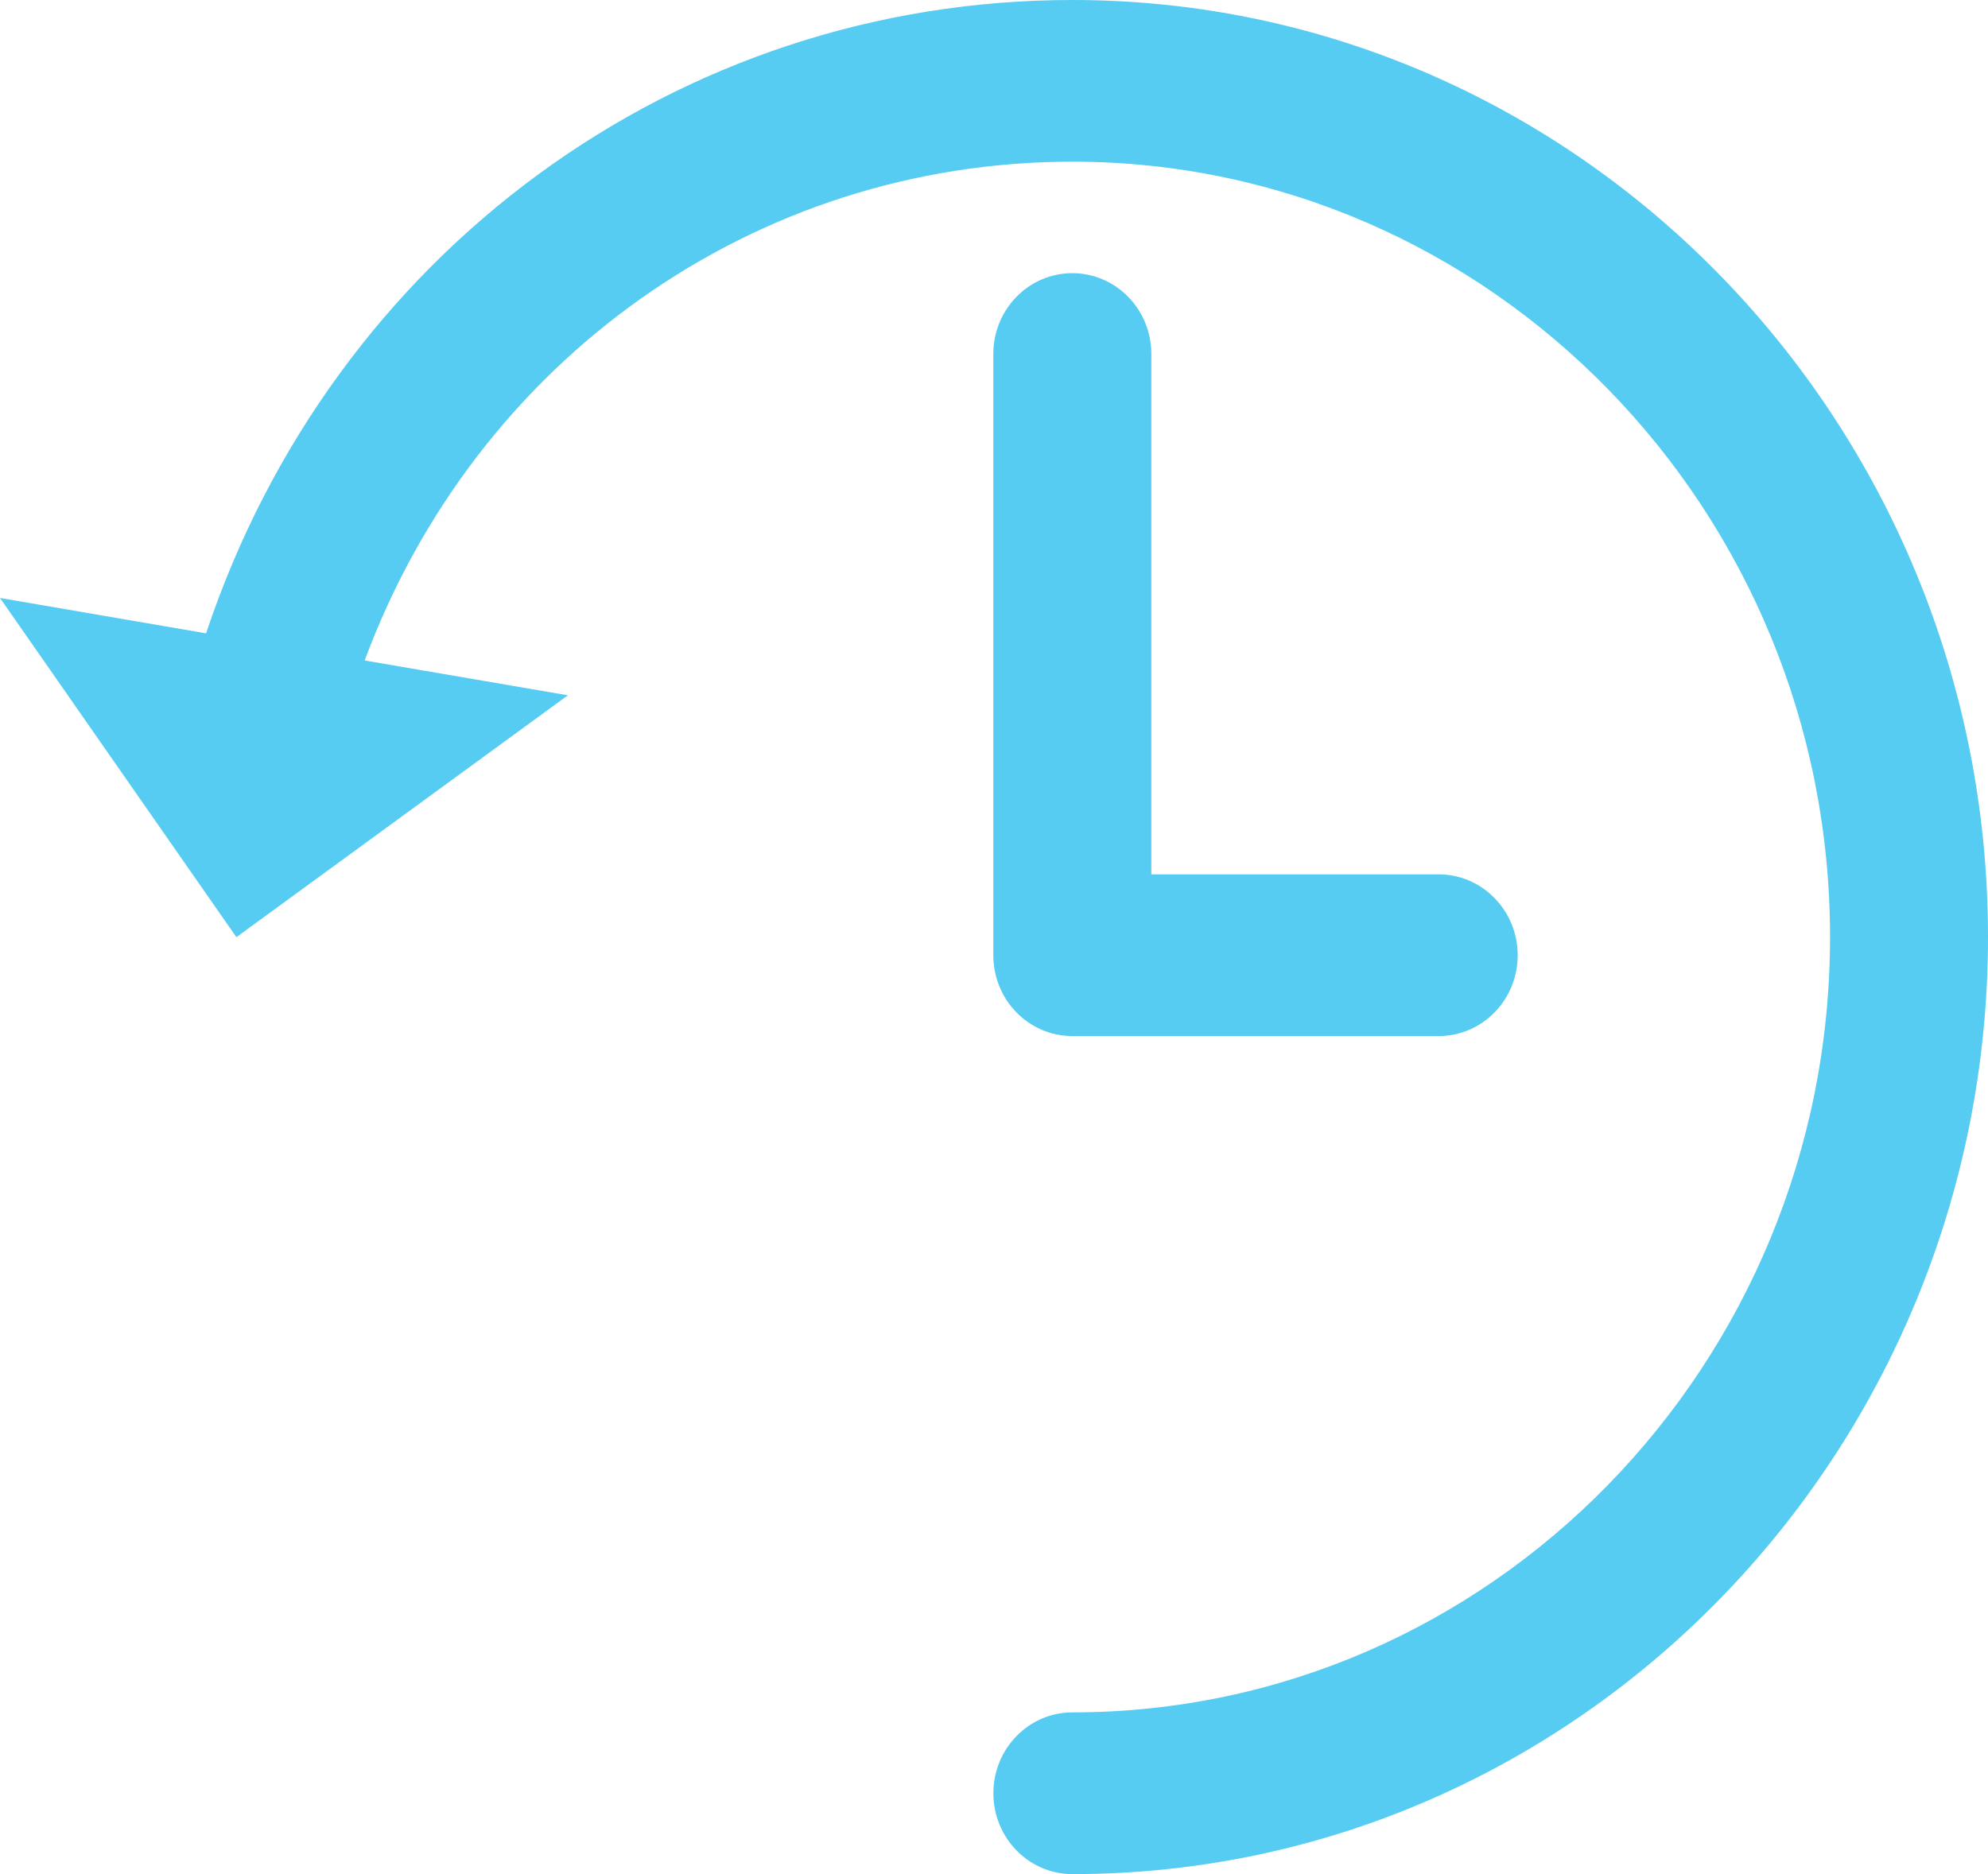
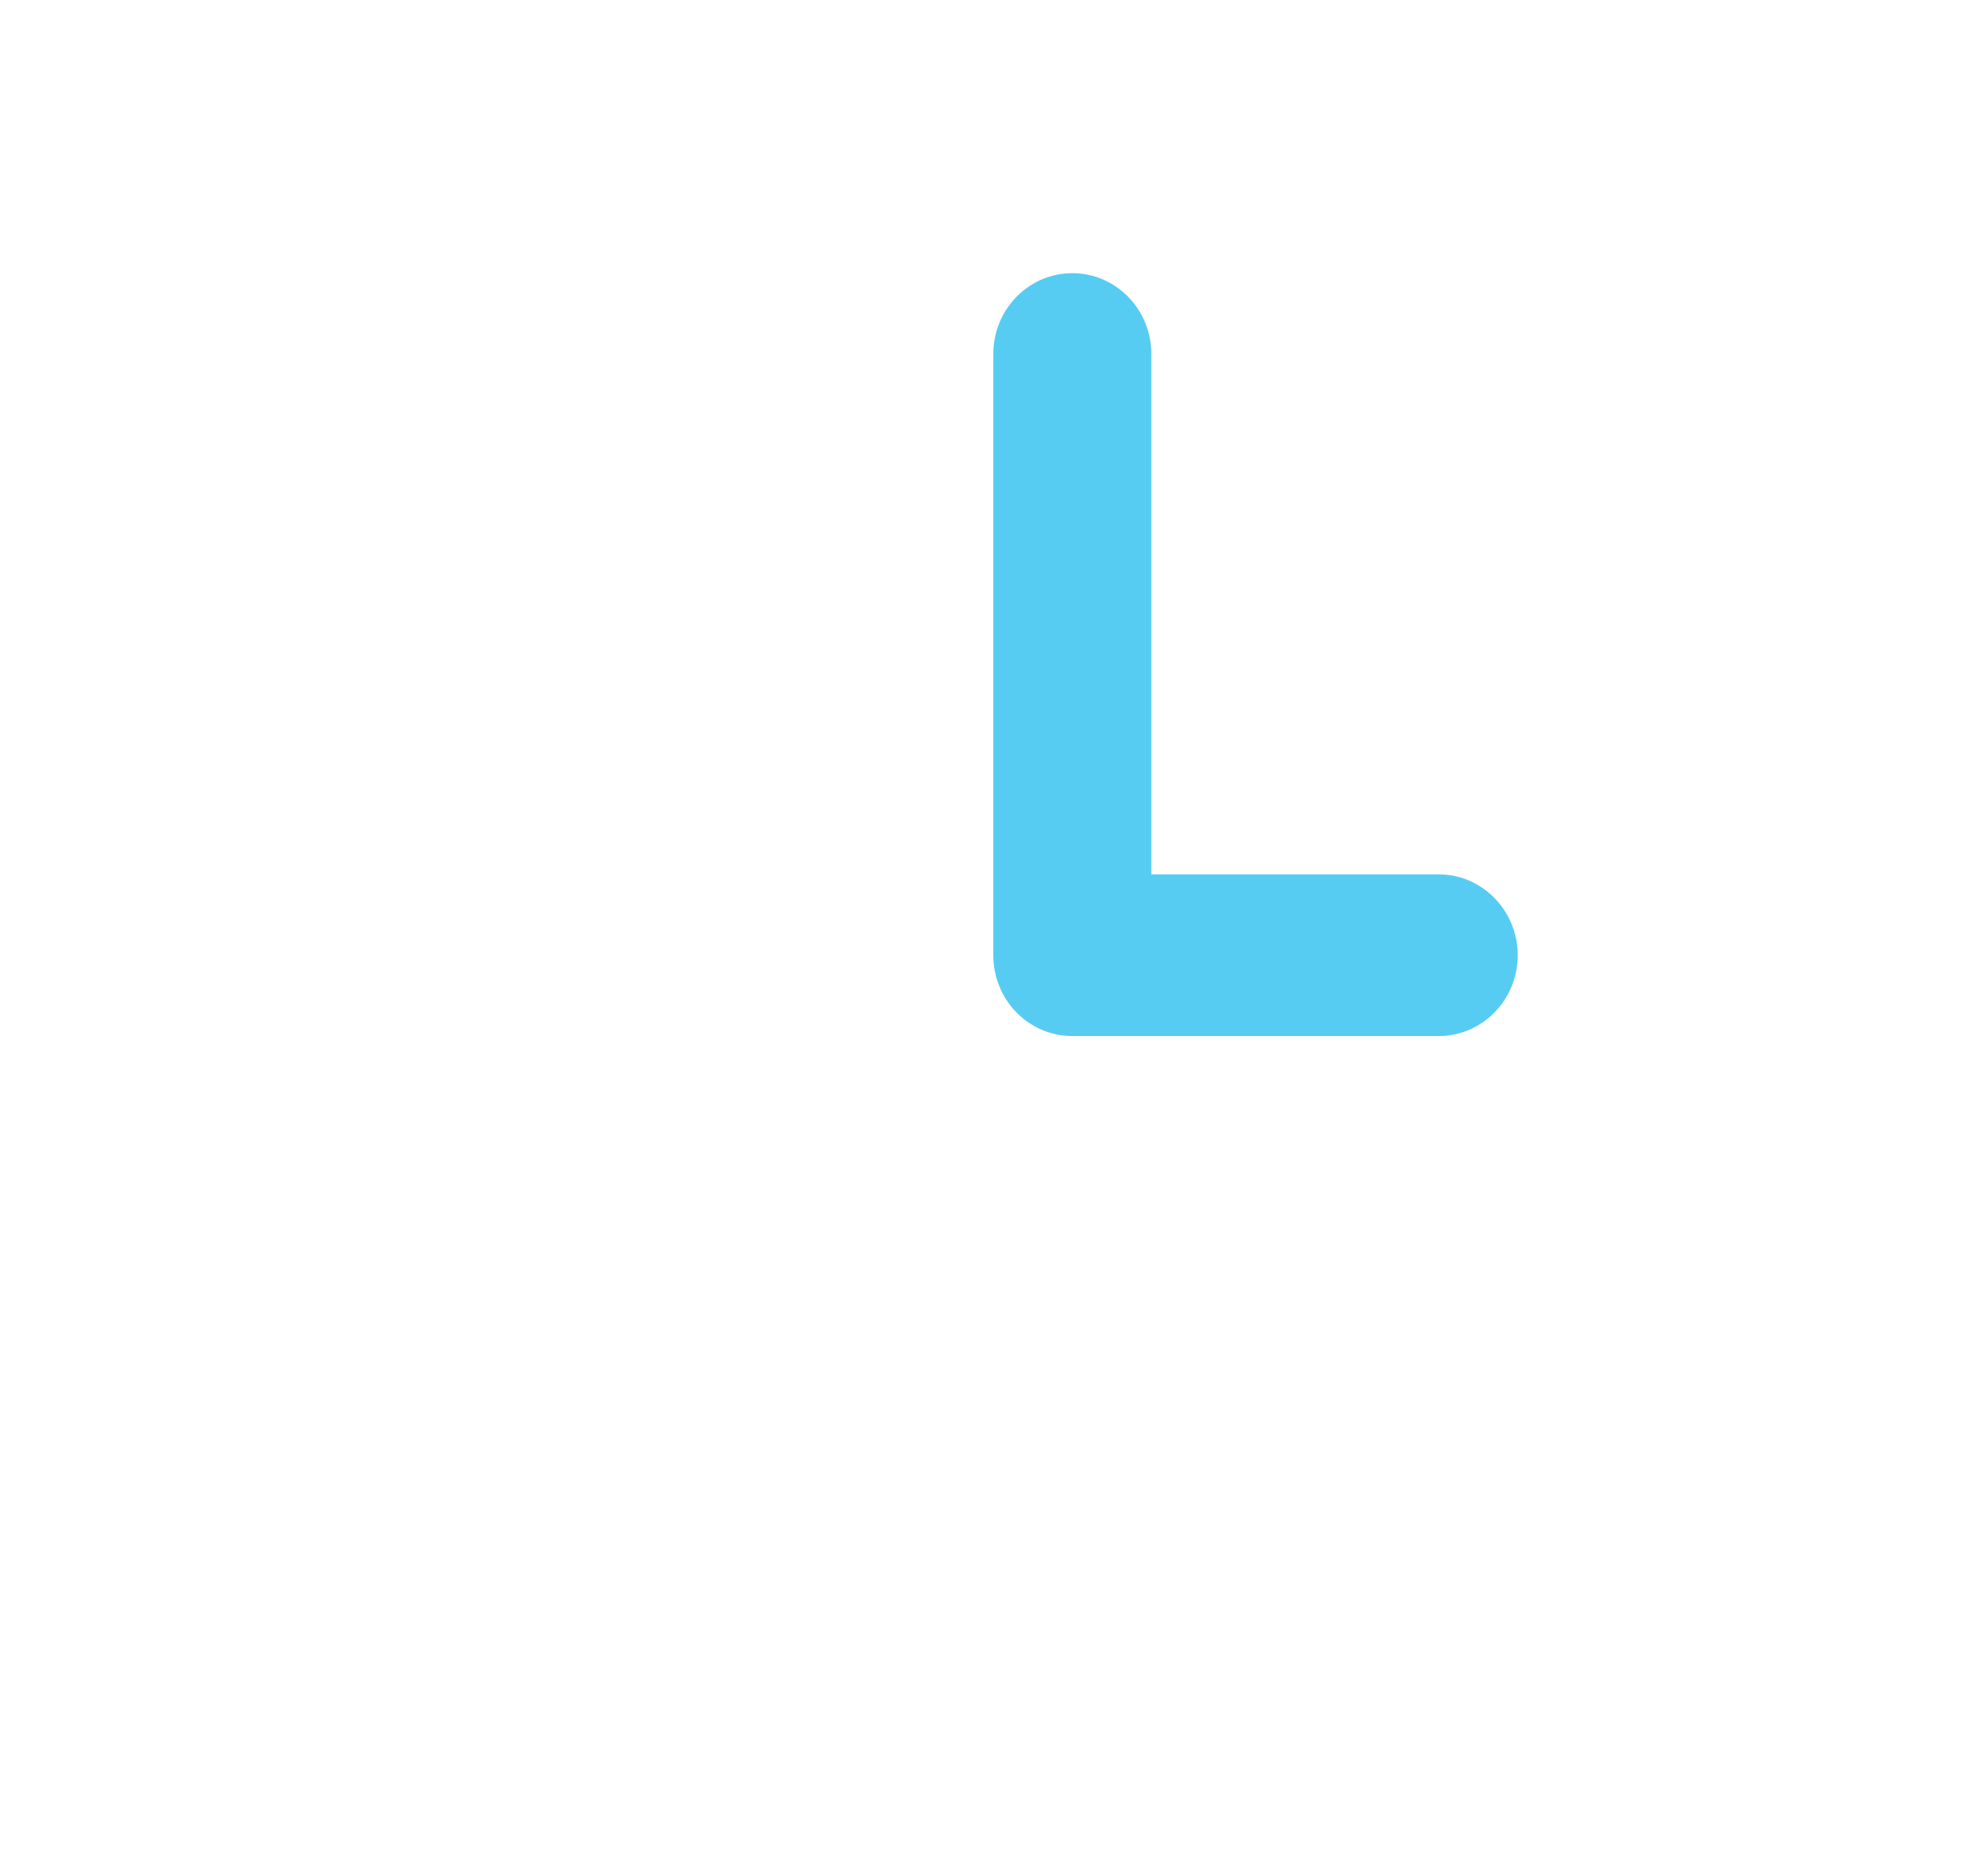
<svg xmlns="http://www.w3.org/2000/svg" width="35" height="33" viewBox="0 0 35 33" fill="none">
-   <path d="M18.88 0C11.925 0 5.859 4.461 3.628 11.152L0 10.529L4.162 16.502L9.998 12.243L6.42 11.63C8.382 6.342 13.28 2.847 18.88 2.847C26.235 2.847 32.219 8.971 32.219 16.499C32.219 24.028 26.235 30.152 18.88 30.152C18.112 30.152 17.489 30.79 17.489 31.576C17.489 32.362 18.112 33 18.88 33C27.769 32.999 35 25.598 35 16.499C35 7.401 27.769 0 18.88 0Z" fill="#56CCF2" />
  <path d="M18.879 4.81C18.111 4.81 17.488 5.447 17.488 6.233V16.82C17.488 17.607 18.111 18.243 18.879 18.243H25.329C26.096 18.243 26.72 17.607 26.72 16.82C26.72 16.034 26.096 15.396 25.329 15.396H20.27V6.234C20.27 5.447 19.647 4.81 18.879 4.81Z" fill="#56CCF2" />
</svg>